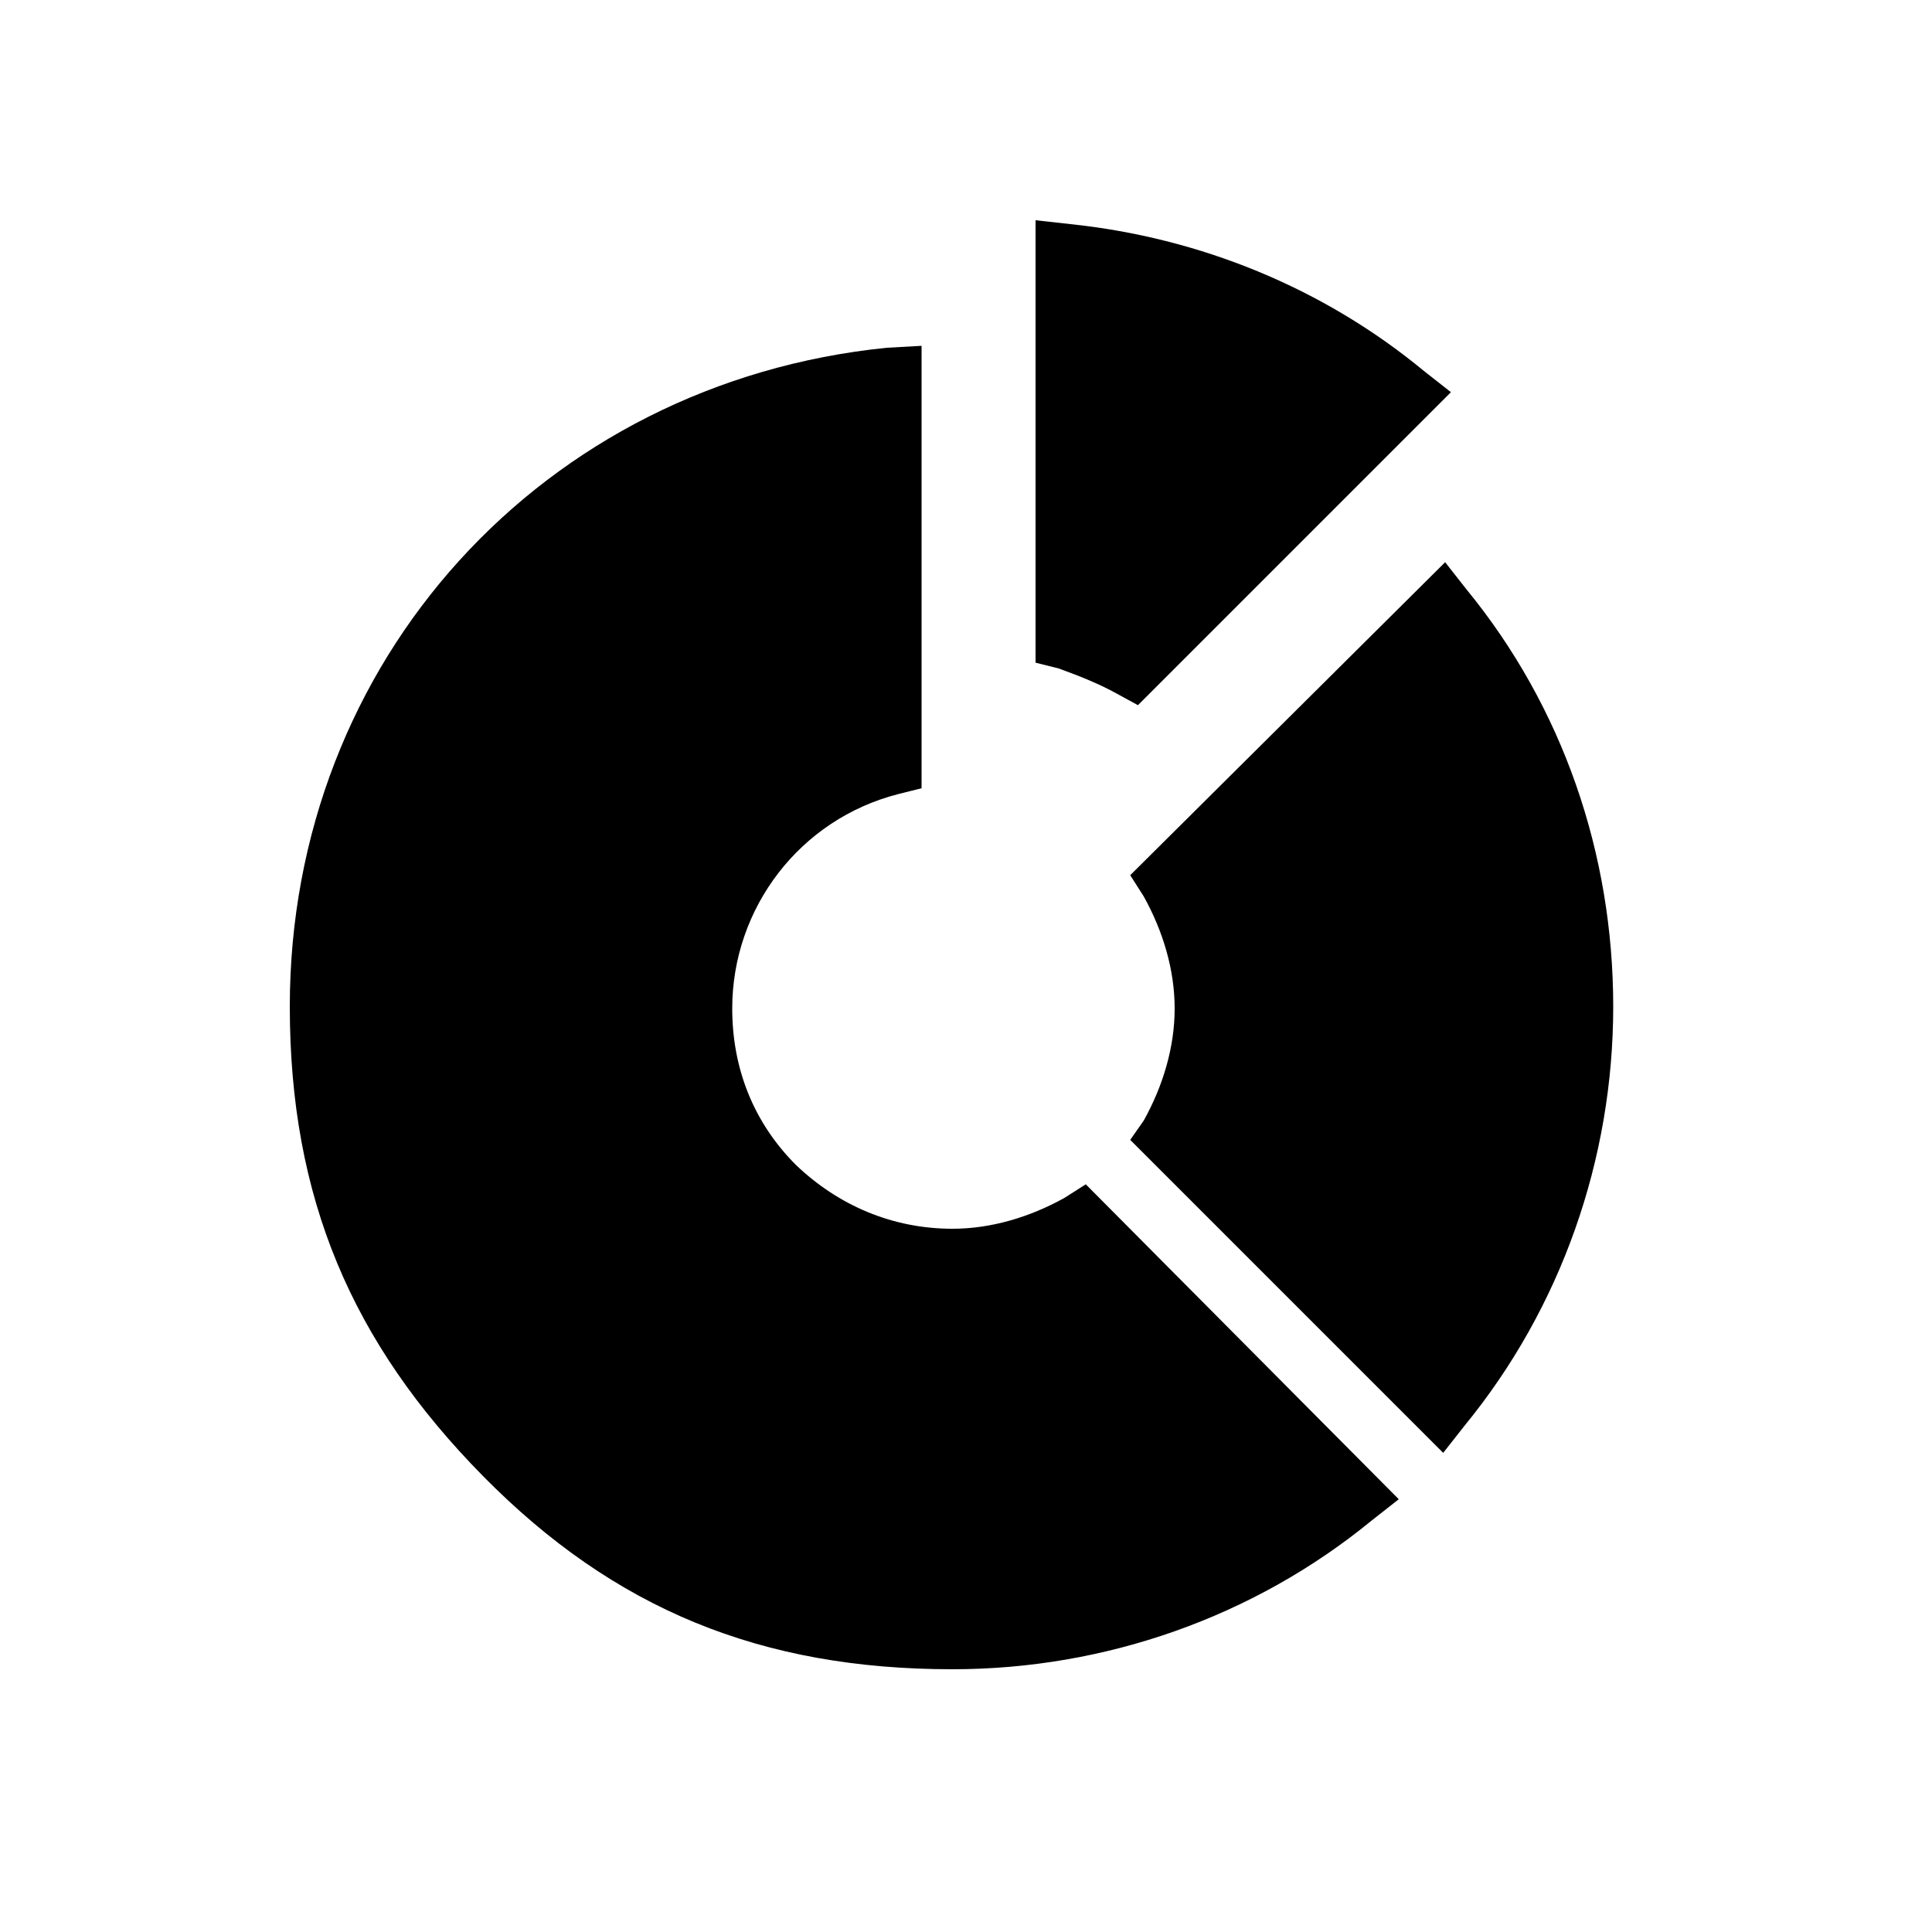
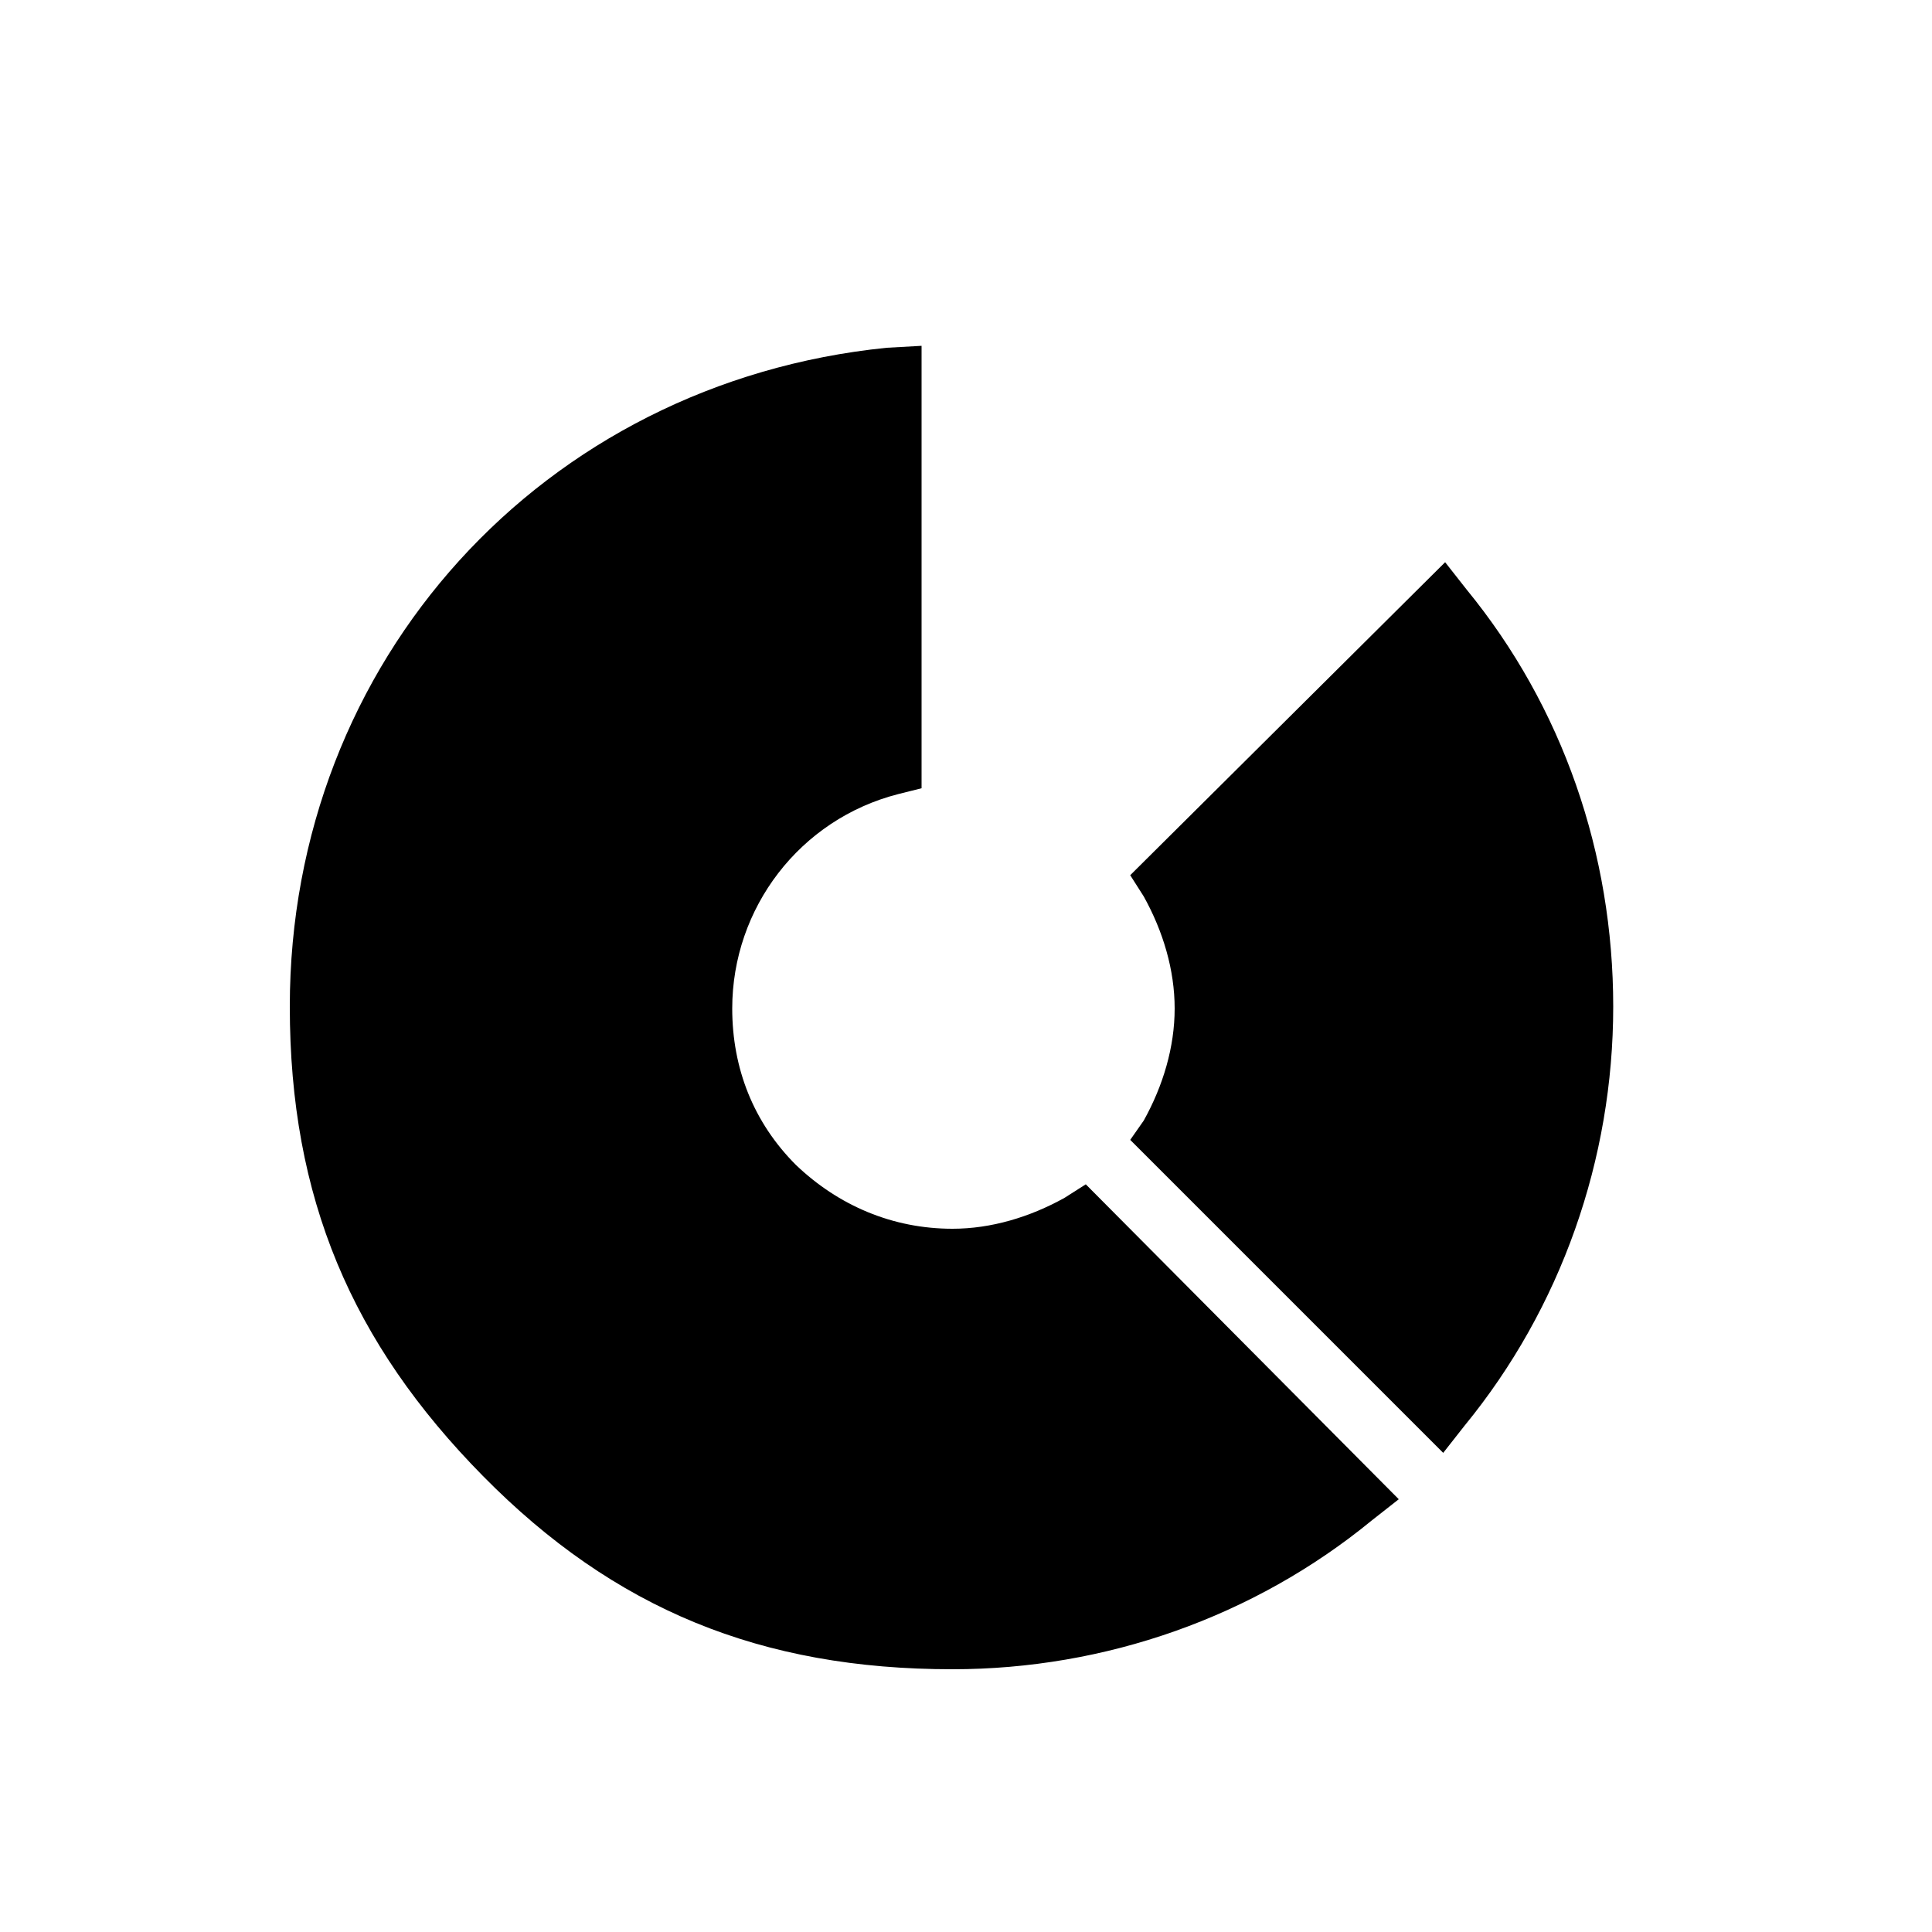
<svg xmlns="http://www.w3.org/2000/svg" version="1.1" id="_1" x="0px" y="0px" viewBox="0 0 100 100" style="enable-background:new 0 0 100 100;" xml:space="preserve">
  <g>
    <path d="M75.9,30.5l-1.1-1.4L58.5,45.3l0.7,1.1c1,1.8,1.6,3.8,1.6,5.8c0,2-0.6,4-1.6,5.8L58.5,59l16.2,16.2l1.1-1.4   c5-6.1,7.7-13.8,7.7-21.7S80.9,36.6,75.9,30.5z" />
-     <path d="M57.8,35.9l1.1,0.6l16.2-16.2l-1.4-1.1c-5.2-4.3-11.6-6.9-18.3-7.6l-1.8-0.2v22.9l1.2,0.3C55.9,35,56.9,35.4,57.8,35.9z" />
    <path d="M55.1,62c-1.8,1-3.8,1.6-5.8,1.6c-3.1,0-5.9-1.2-8.1-3.3c-2.2-2.2-3.3-5-3.3-8.1c0-5.2,3.5-9.8,8.6-11.1l1.2-0.3V17.9   L45.9,18c-17.8,1.8-30.9,16.2-30.9,34.1c0,9.9,3.2,17.4,10,24.3c6.8,6.9,14.4,10,24.3,10c7.9,0,15.6-2.7,21.7-7.7l1.4-1.1   L56.2,61.3L55.1,62z" />
  </g>
</svg>